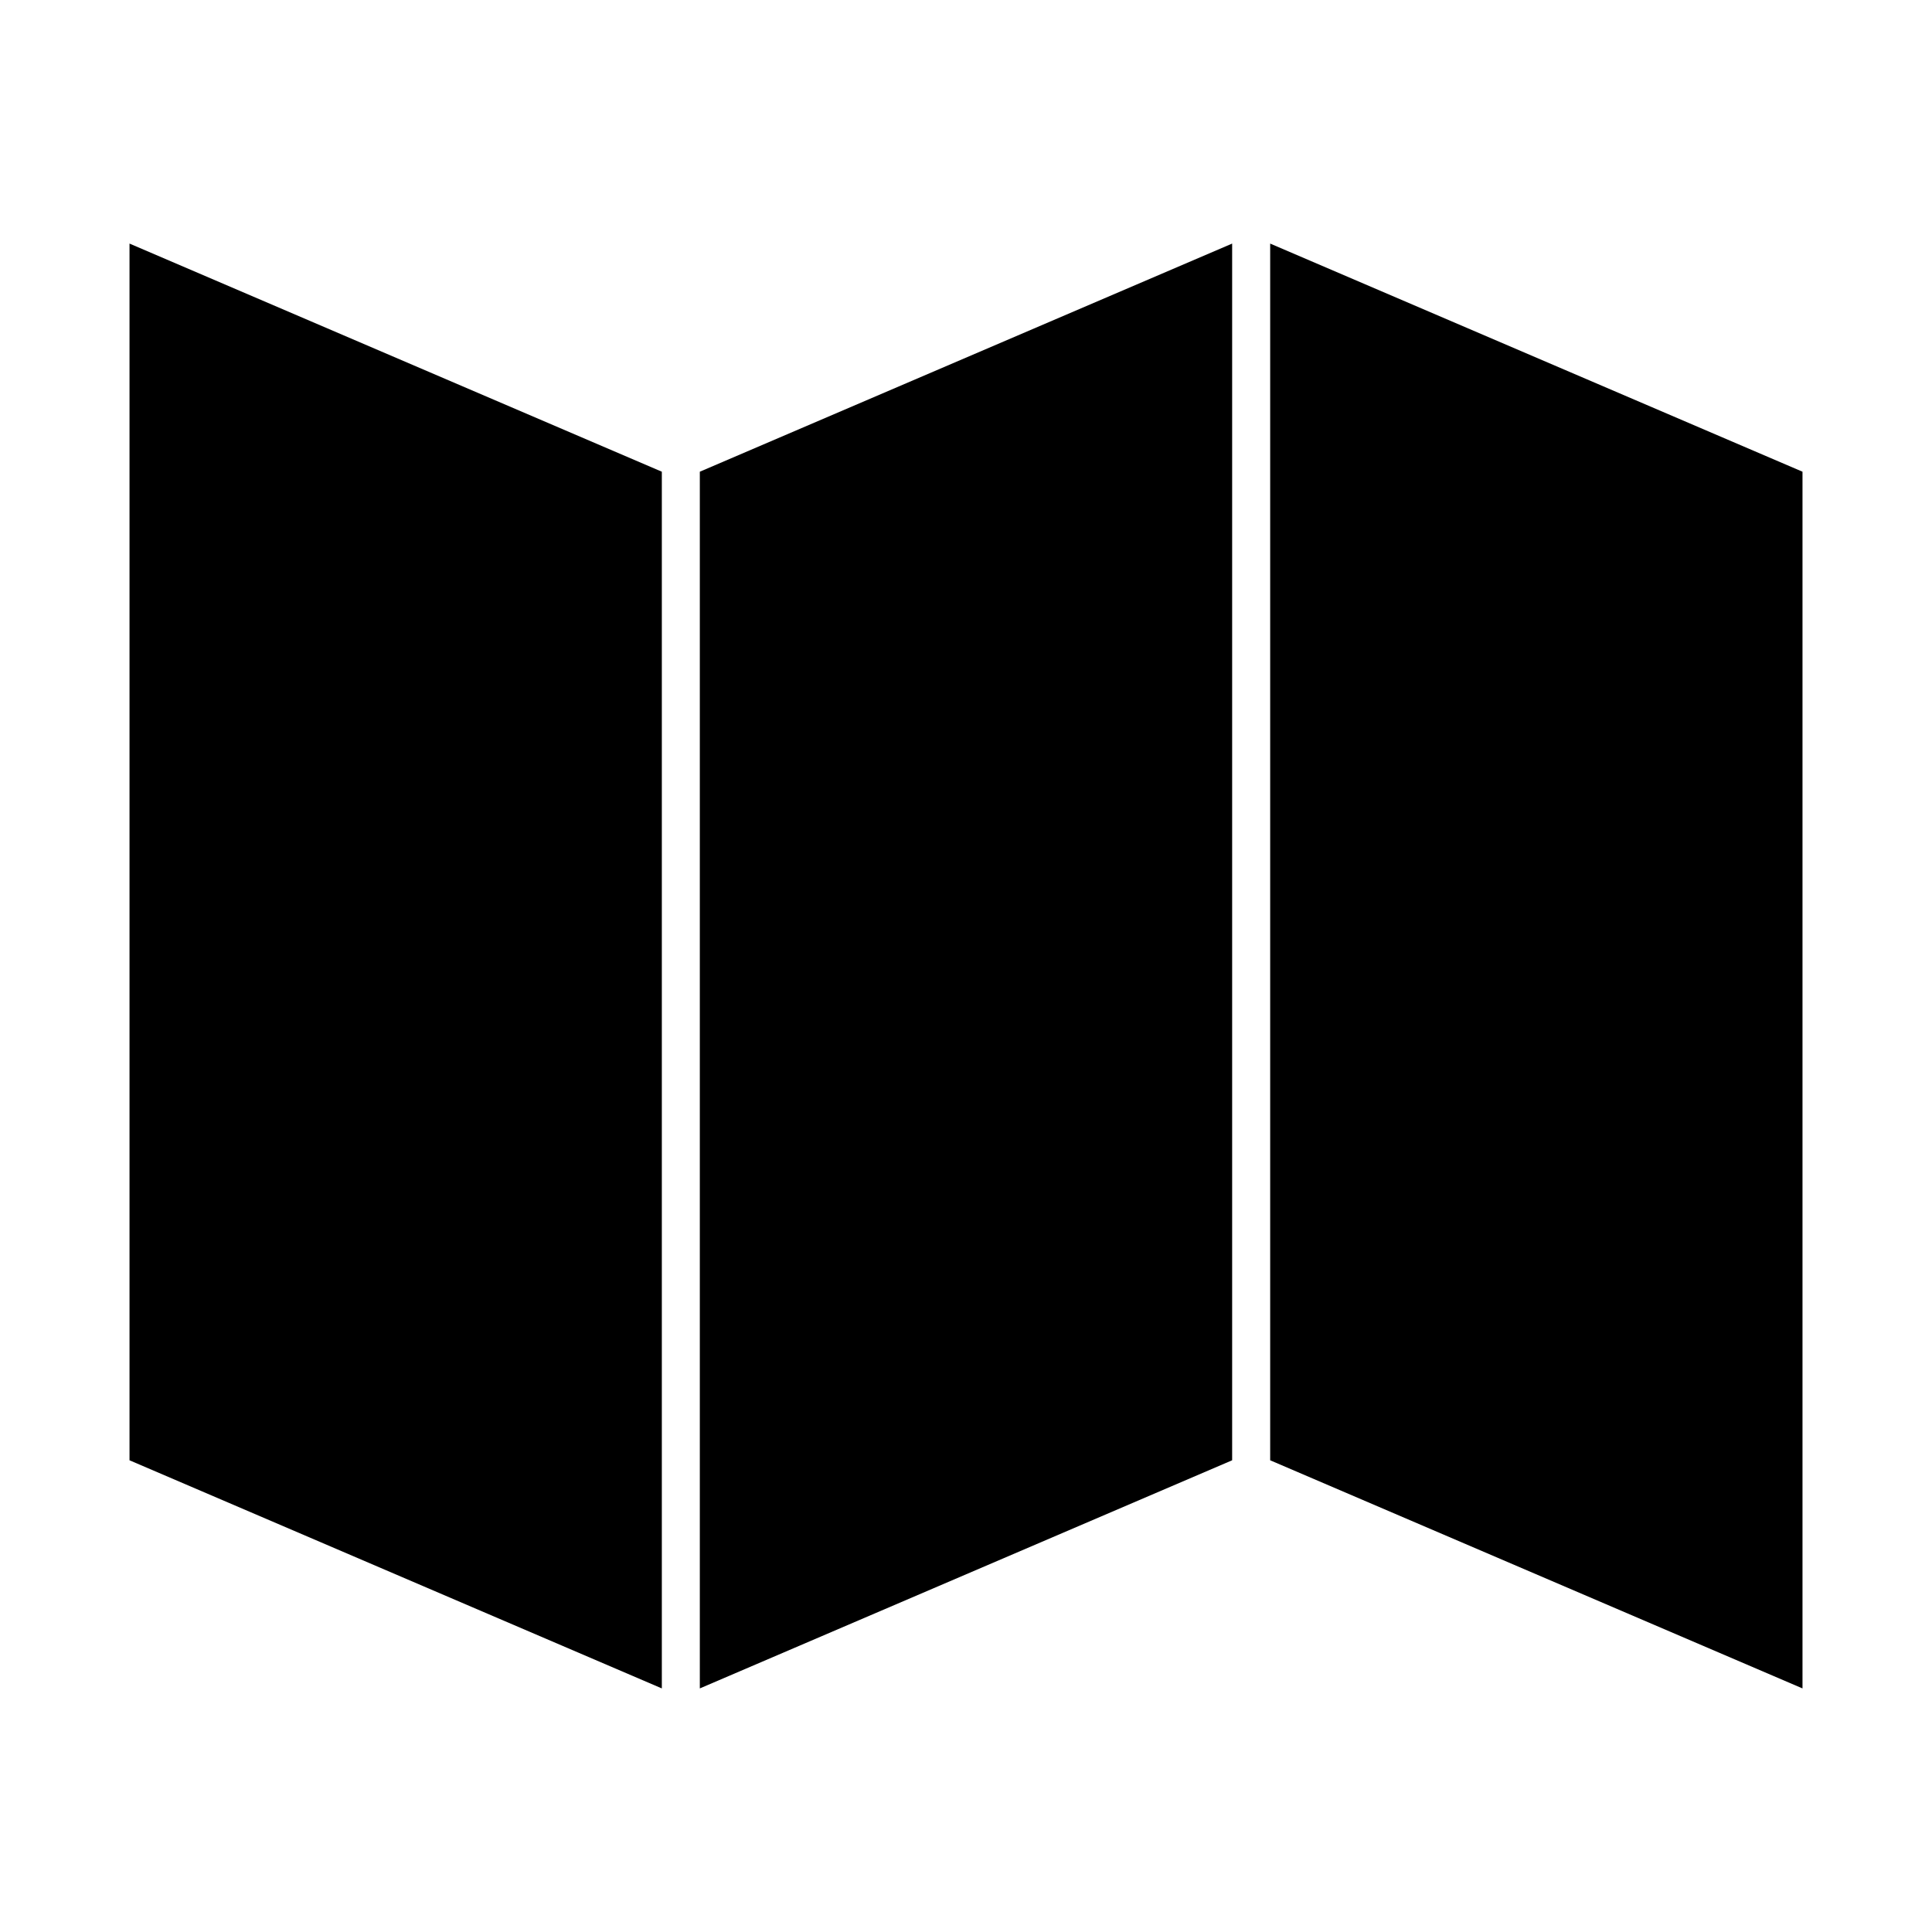
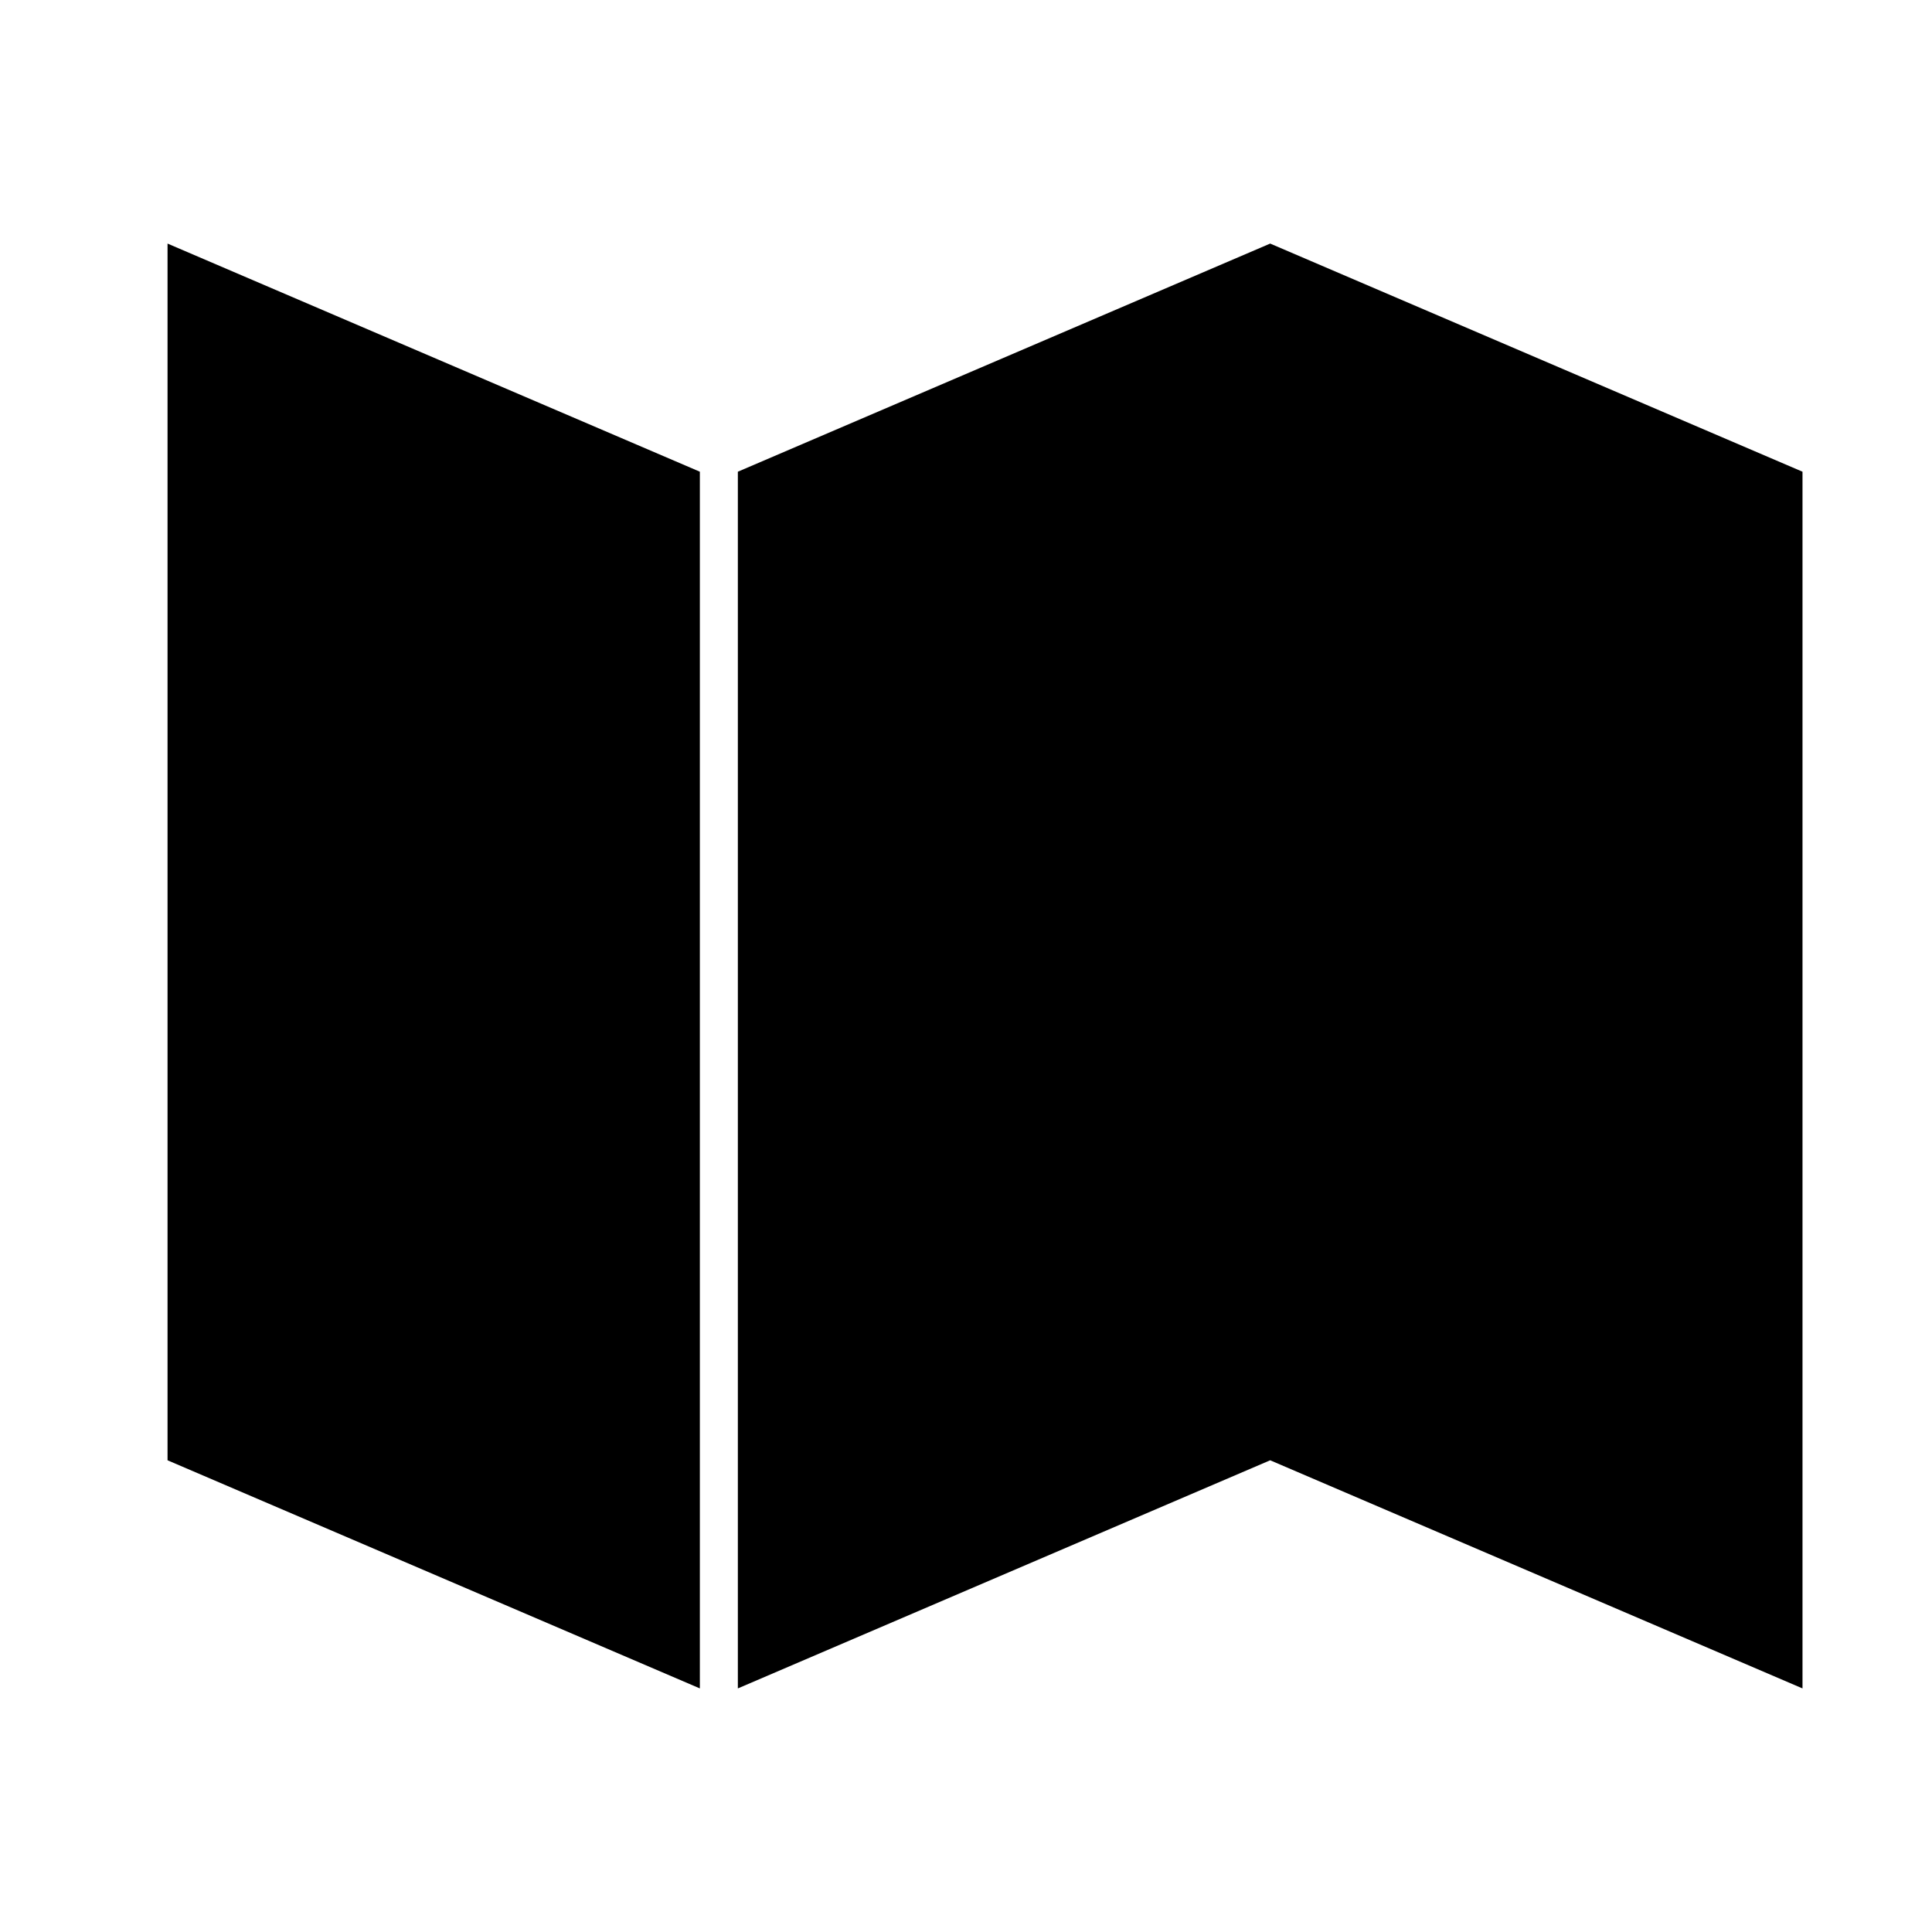
<svg xmlns="http://www.w3.org/2000/svg" fill="#000000" width="800px" height="800px" version="1.1" viewBox="144 144 512 512">
-   <path d="m480.61 208.55 141.07 60.457v322.44l-141.07-60.457zm-10.078 0v322.44l-141.07 60.457v-322.44zm-292.21 0 141.07 60.457v322.44l-141.07-60.457z" />
+   <path d="m480.61 208.55 141.07 60.457v322.44l-141.07-60.457zv322.44l-141.07 60.457v-322.44zm-292.21 0 141.07 60.457v322.44l-141.07-60.457z" />
</svg>